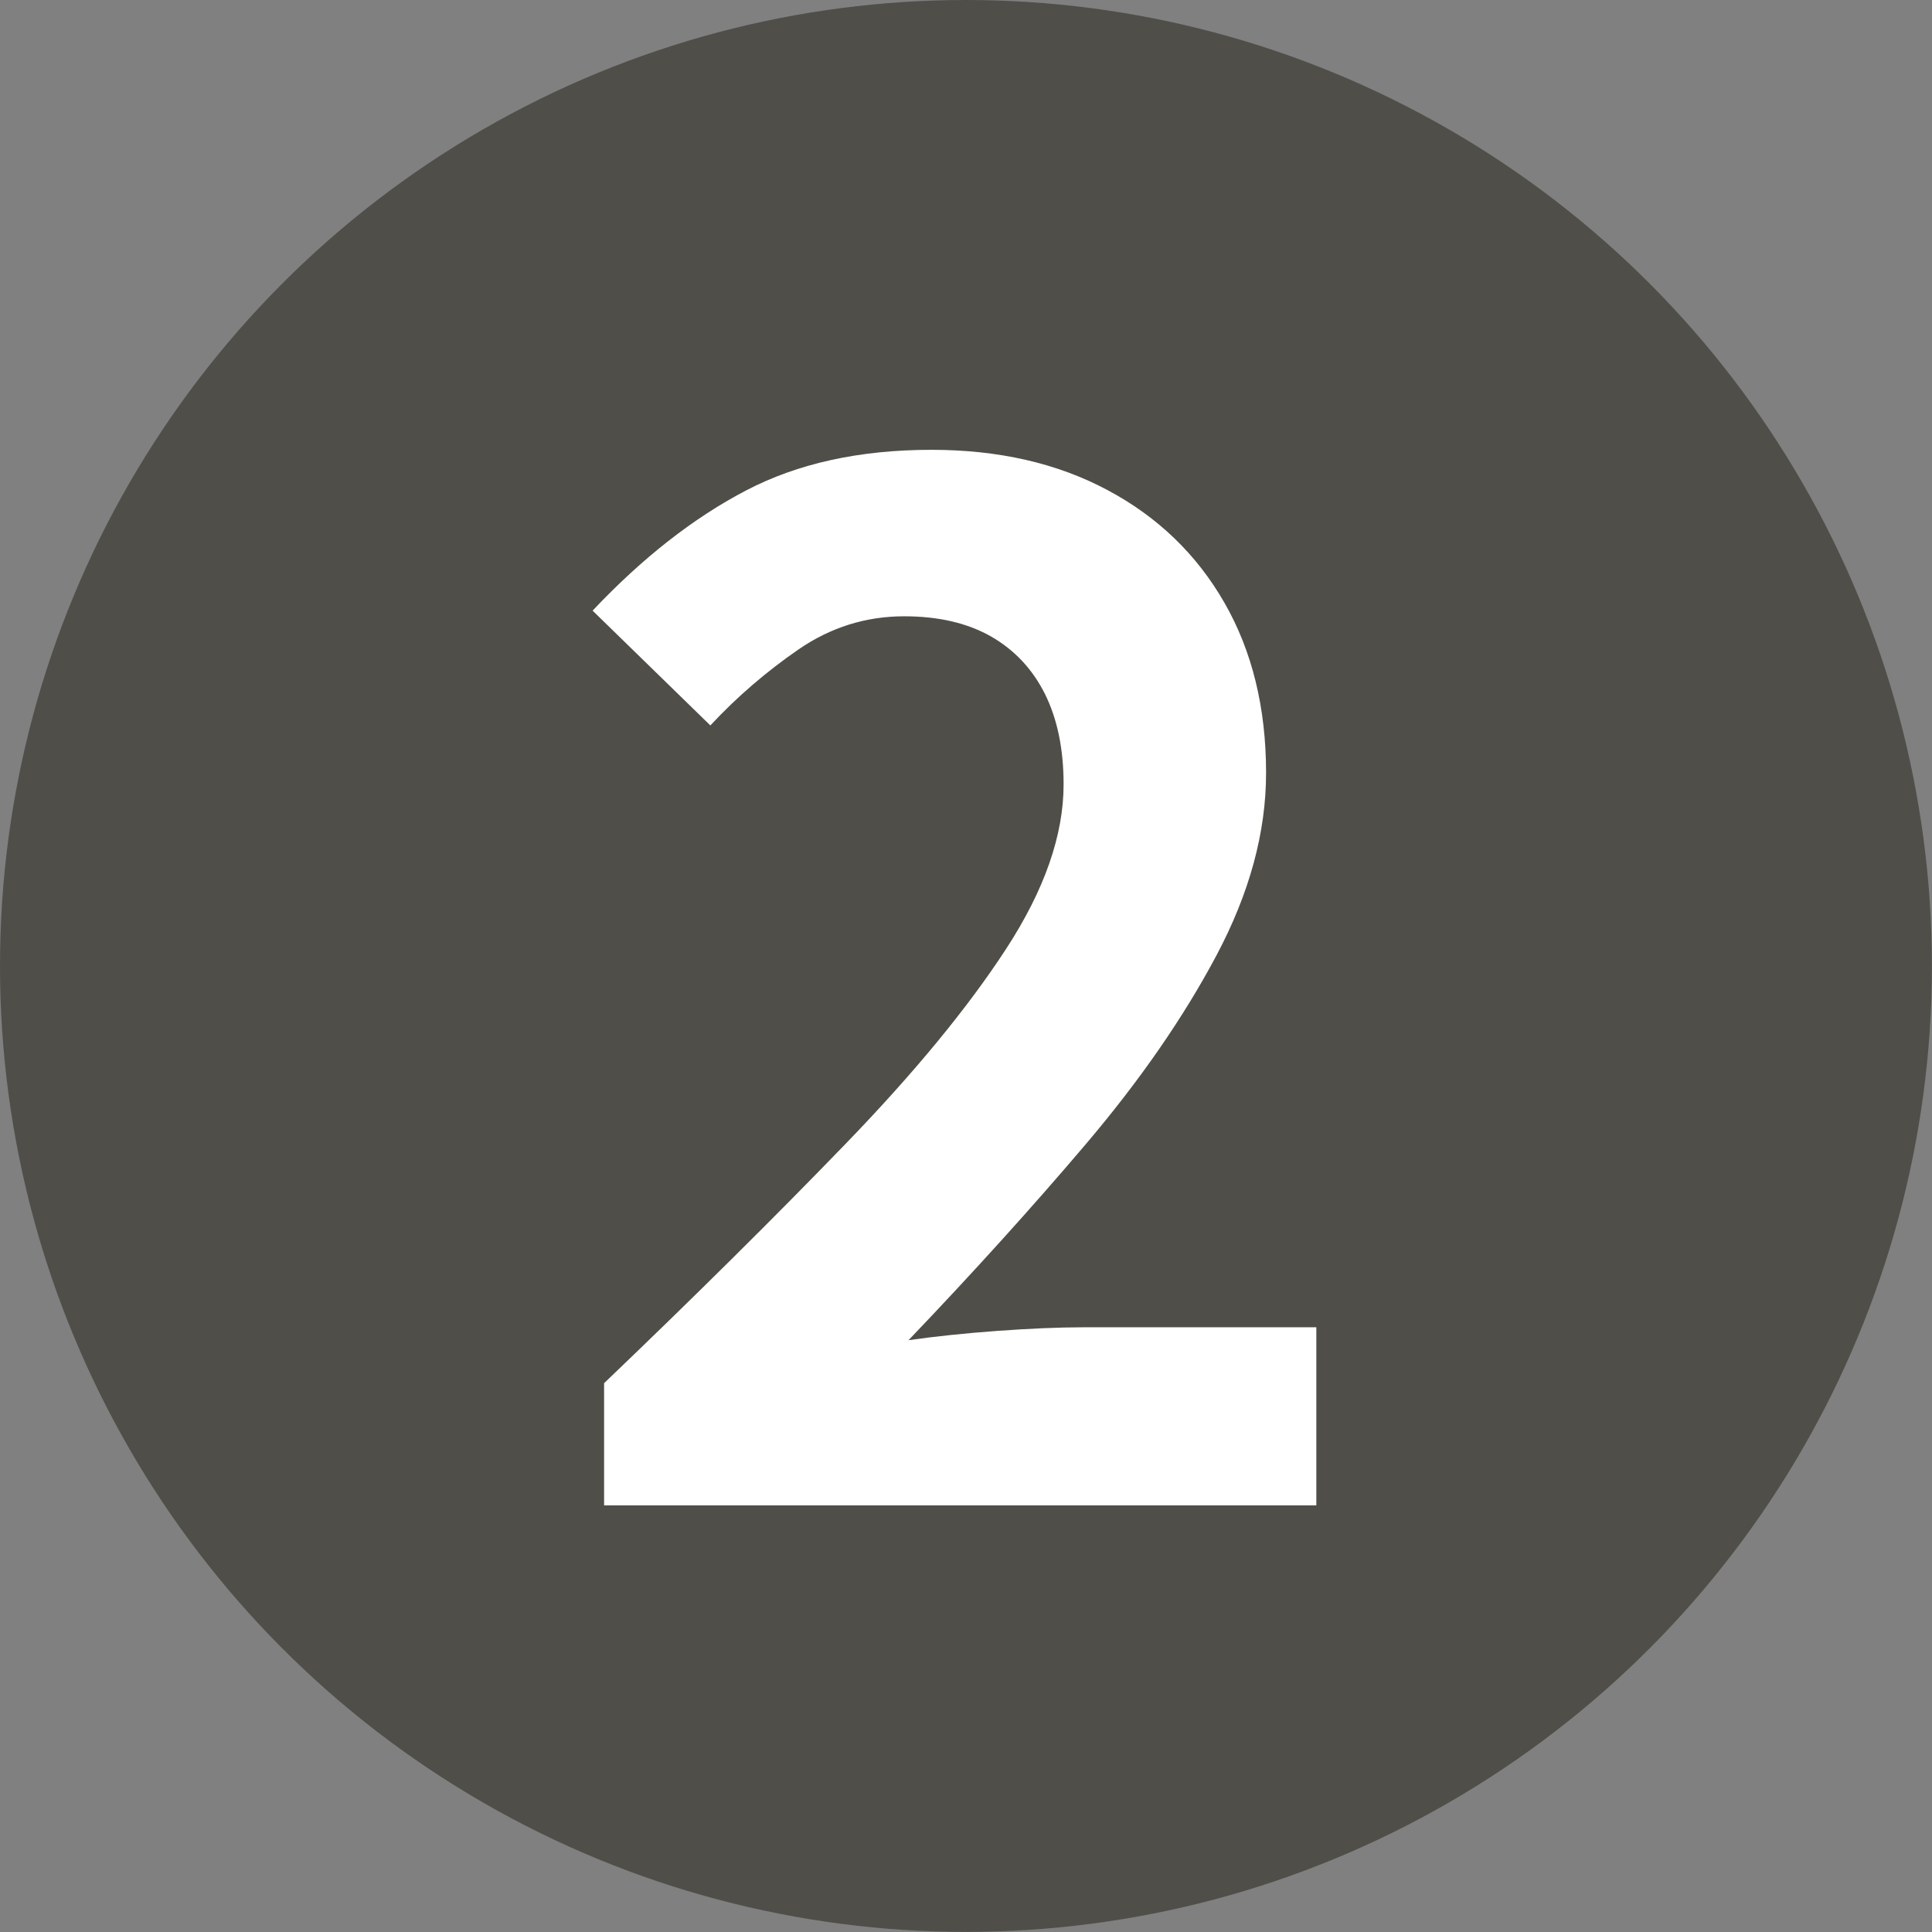
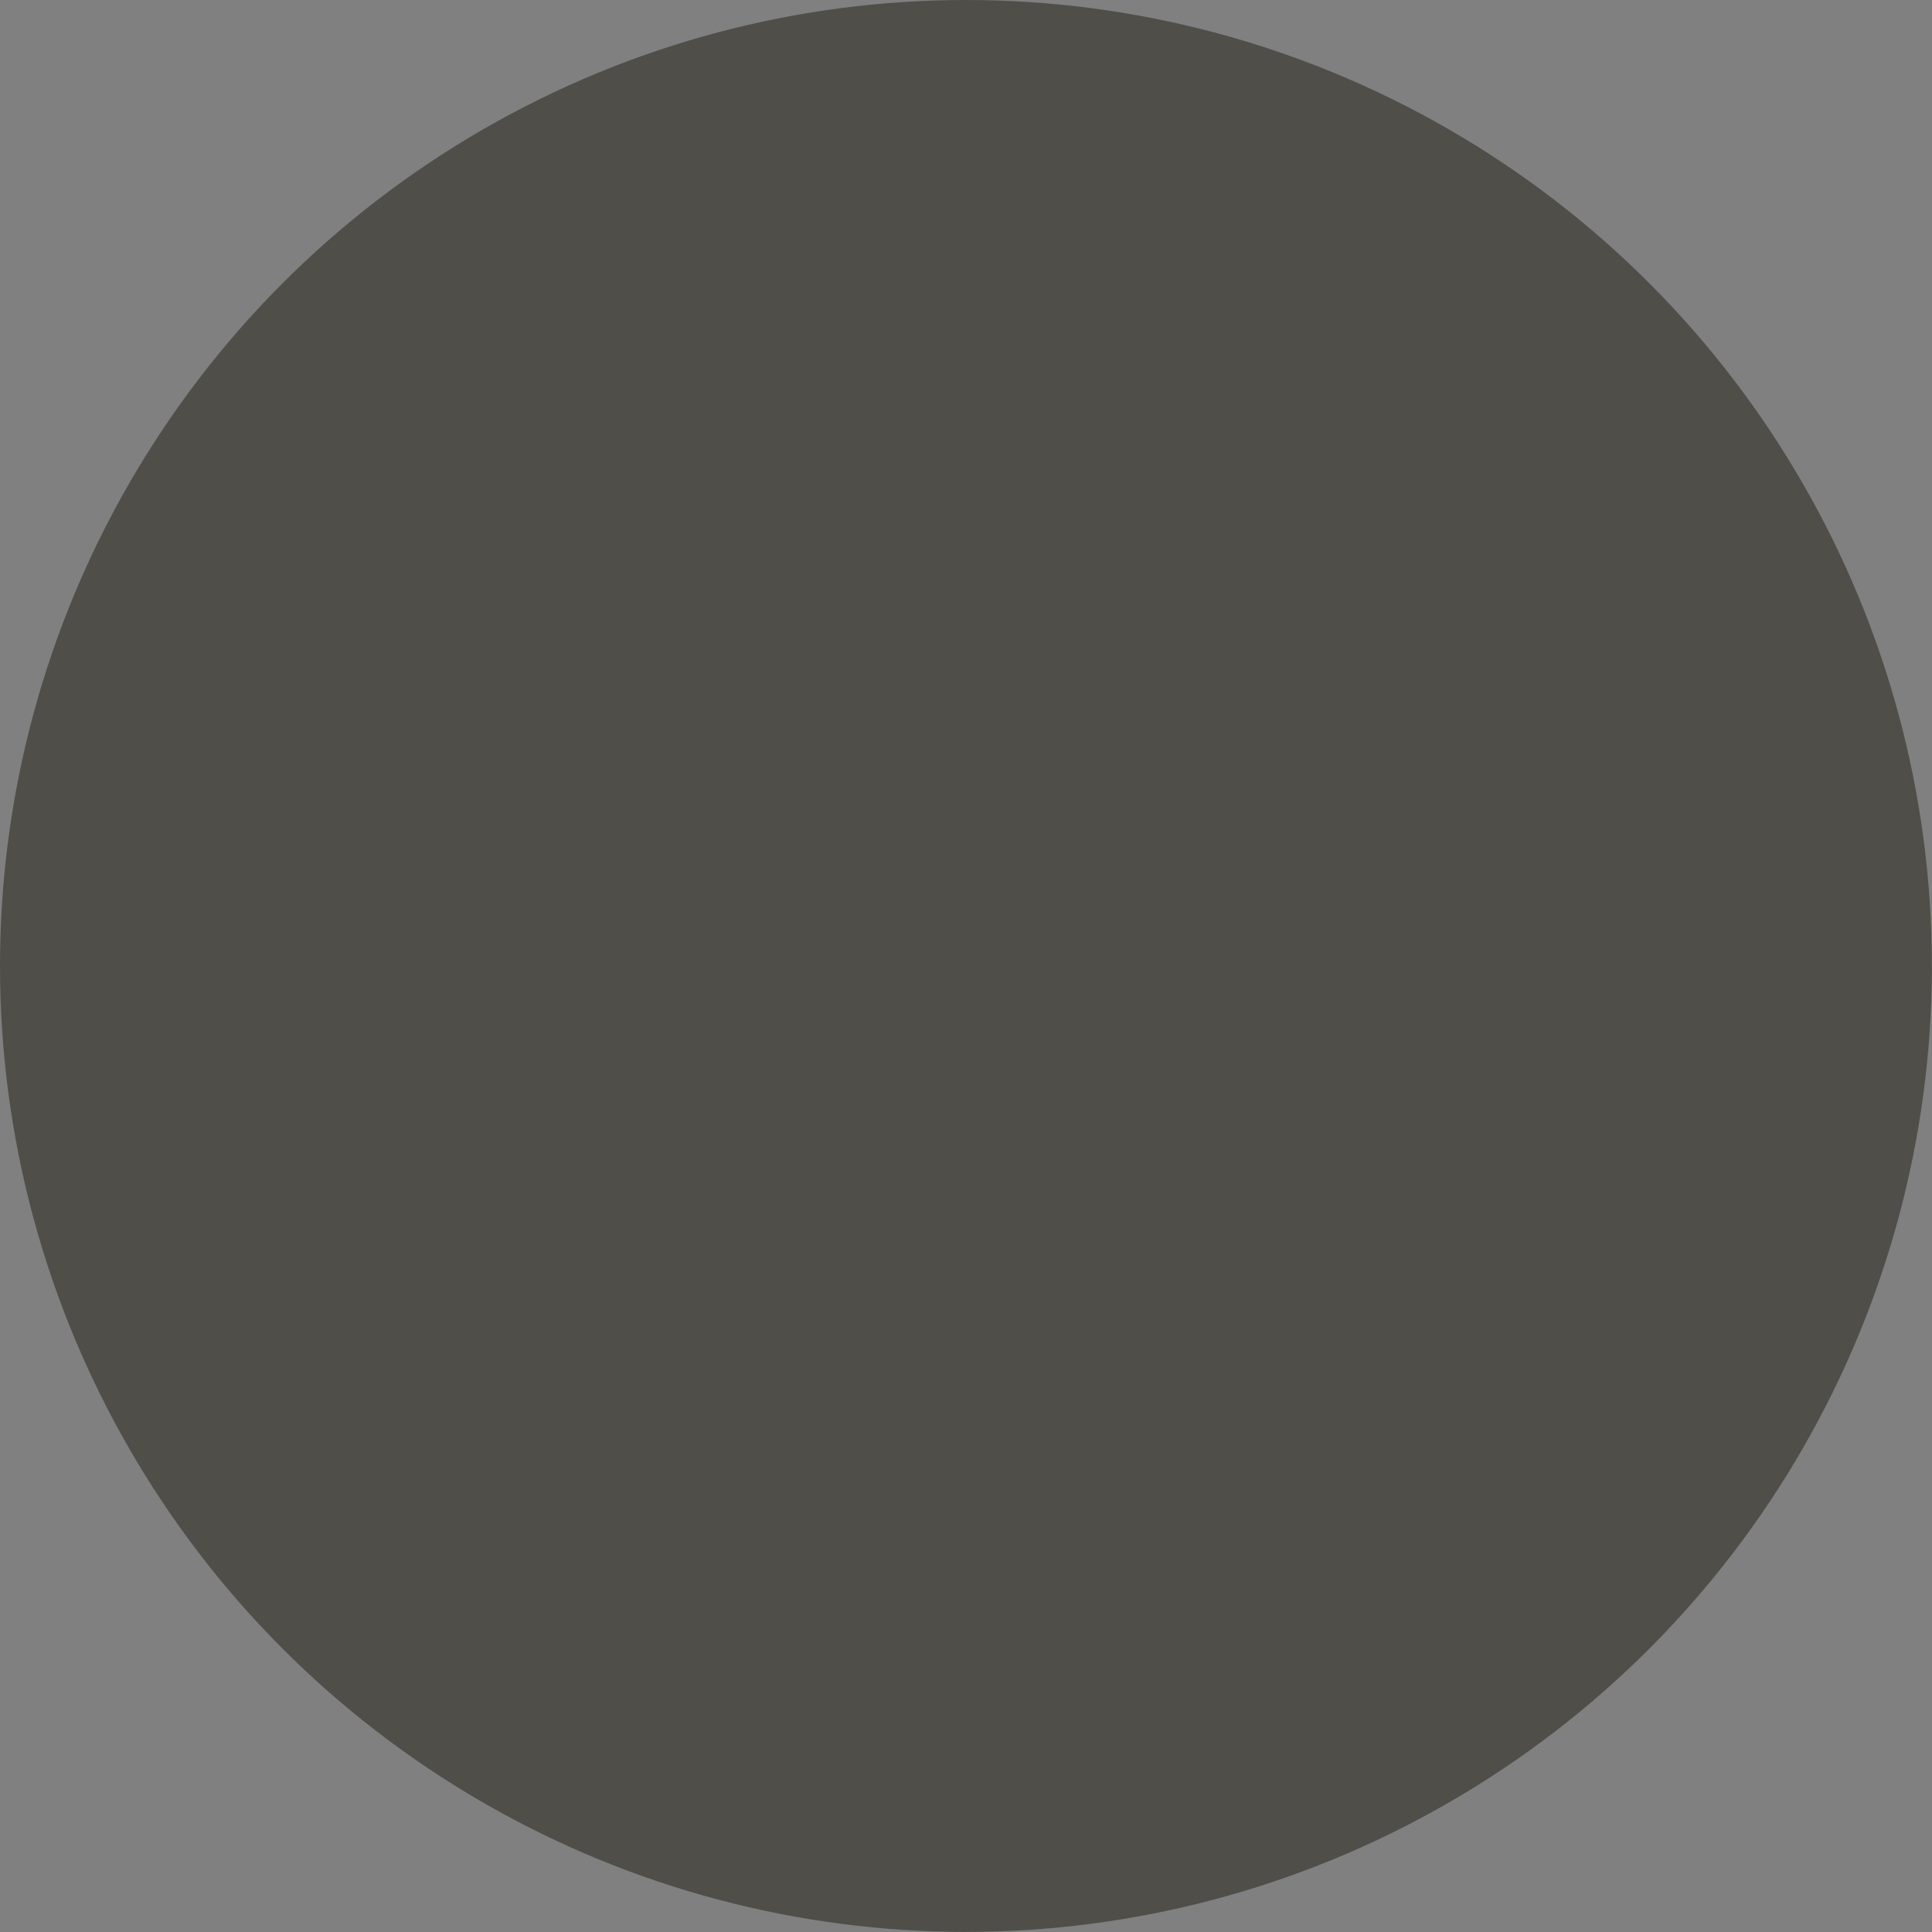
<svg xmlns="http://www.w3.org/2000/svg" id="_レイヤー_2" data-name="レイヤー 2" viewBox="0 0 21.527 21.527">
  <rect x="0" y="0" width="21.527" height="21.527" fill="#808080" stroke="none" />
  <defs>
    <style>
      .cls-1 {
        fill: #4f4e49;
      }

      .cls-2 {
        fill: #fff;
      }
    </style>
  </defs>
  <g id="_ナビ" data-name="ナビ">
    <g>
      <circle class="cls-1" cx="10.763" cy="10.763" r="10.763" />
-       <path class="cls-2" d="M6.731,16.772v-1.36c1.024-.98,1.92-1.869,2.688-2.664.768-.794,1.365-1.52,1.792-2.176s.64-1.267.64-1.832c0-.395-.07-.73-.208-1.008-.139-.277-.339-.49-.6-.64-.262-.149-.584-.225-.968-.225-.427,0-.819.123-1.176.368-.357.246-.686.528-.984.848l-1.312-1.279c.554-.587,1.123-1.032,1.704-1.336.581-.305,1.272-.456,2.072-.456.747,0,1.4.149,1.96.448.56.298.995.717,1.304,1.256.309.538.464,1.171.464,1.896,0,.662-.184,1.339-.552,2.032-.368.693-.854,1.395-1.456,2.104-.603.71-1.262,1.438-1.976,2.185.298-.043.629-.077.992-.104.363-.026.683-.04.96-.04h2.592v1.984h-7.936Z" />
    </g>
  </g>
</svg>